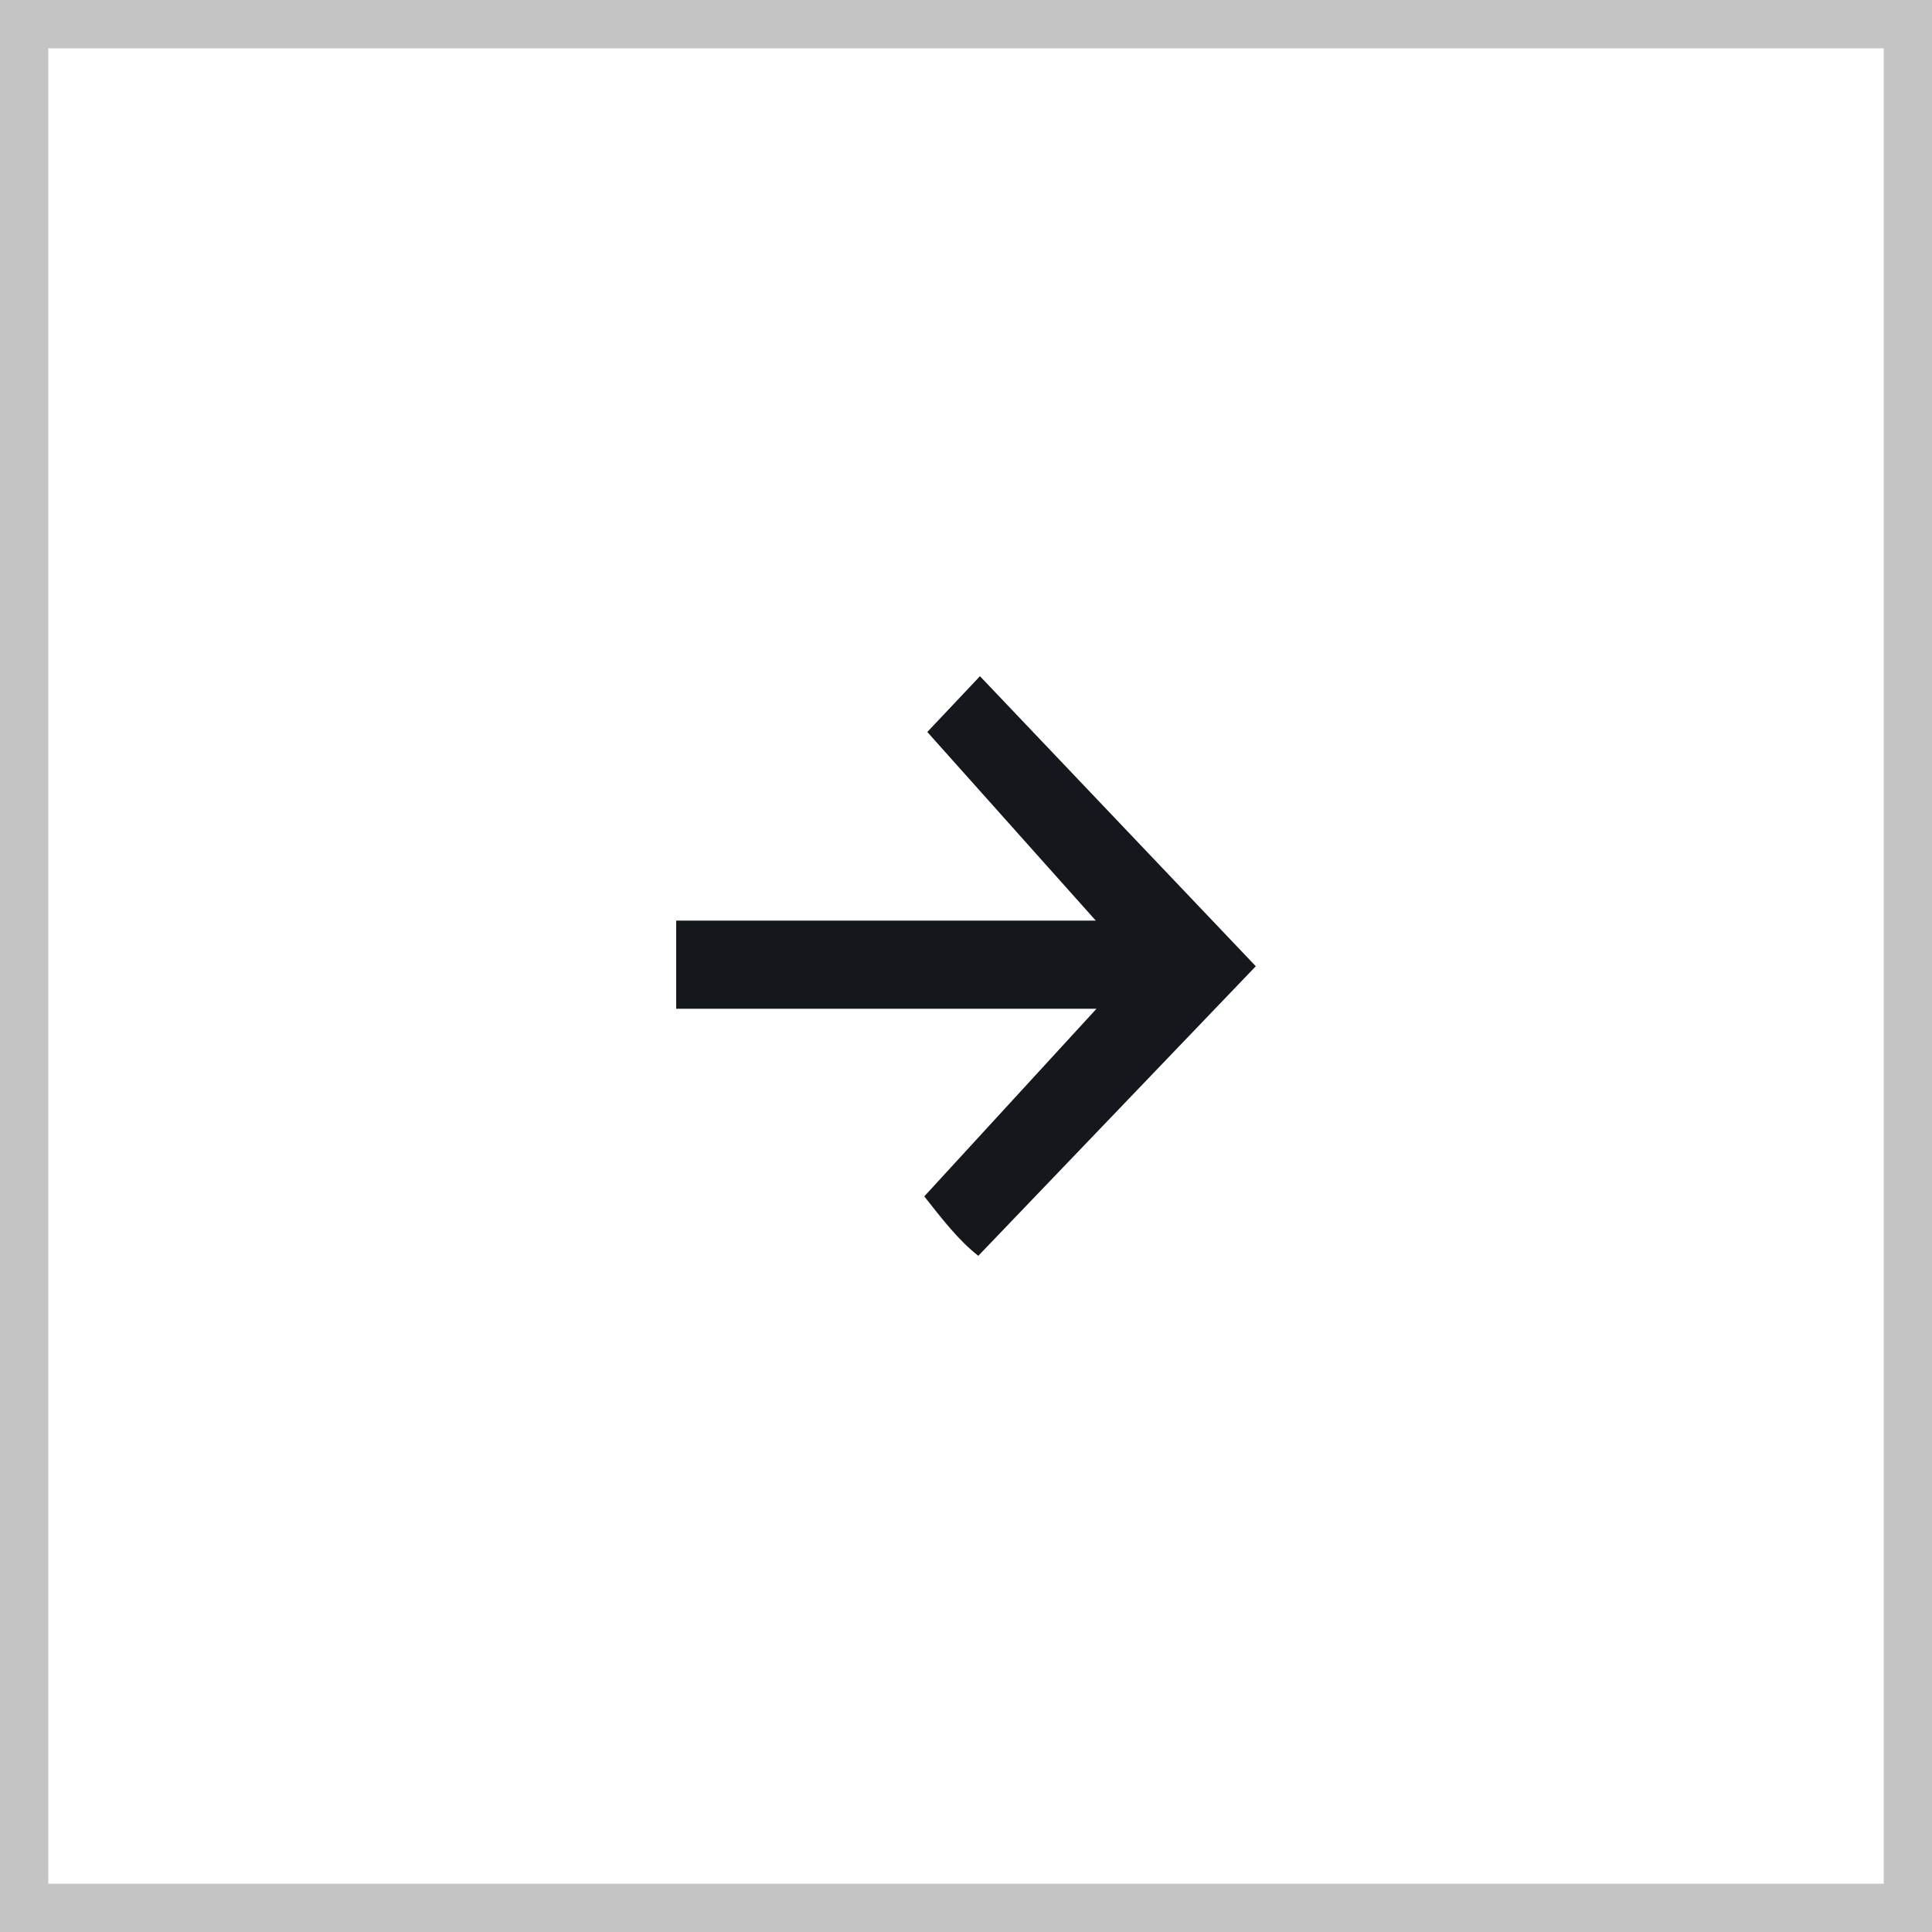
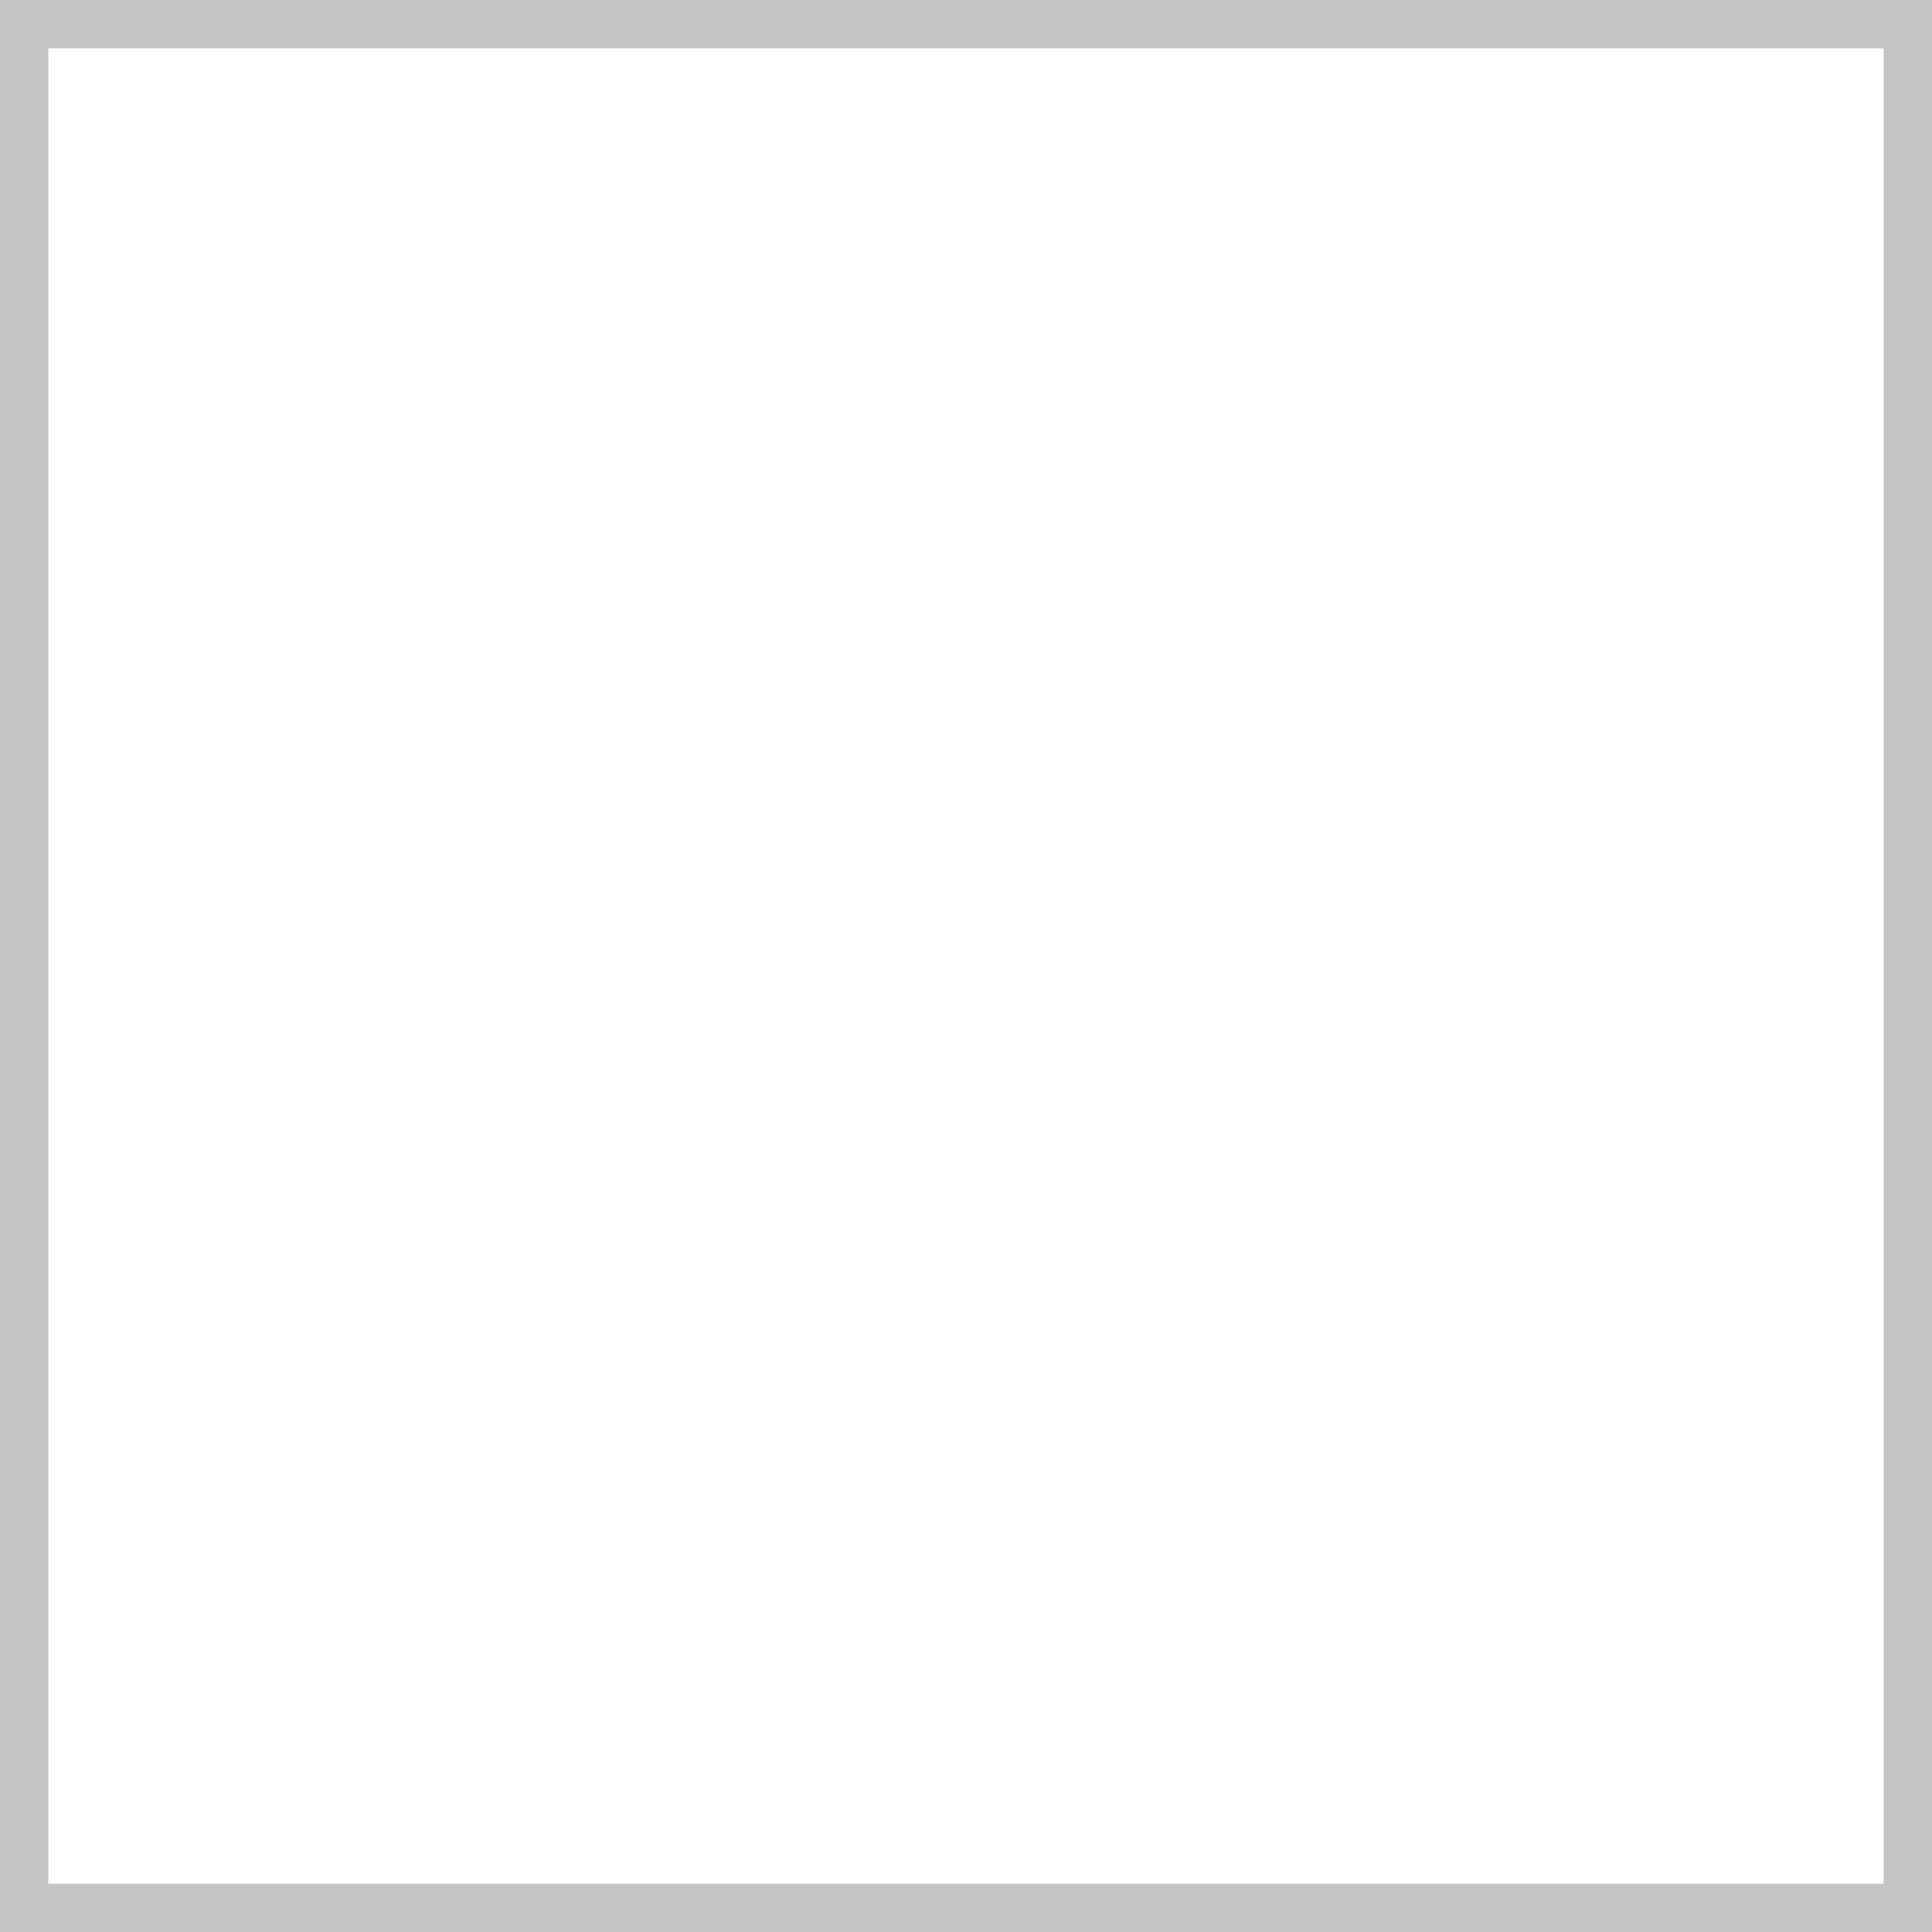
<svg xmlns="http://www.w3.org/2000/svg" width="40" height="40" viewBox="0 0 40 40" fill="none">
  <rect x="0" y="0" width="40" height="40" fill="#808080" stroke="none" />
  <g data-figma-bg-blur-radius="2.30769">
    <rect x="39.5" y="39.5" width="39" height="39" transform="rotate(180 39.5 39.5)" fill="white" />
    <rect x="39.5" y="39.5" width="39" height="39" transform="rotate(180 39.5 39.5)" stroke="#C4C4C4" />
-     <path d="M20.255 26C19.847 25.684 19.487 25.215 19.136 24.77C20.318 23.481 21.495 22.199 22.702 20.885L14 20.885L14 19.06L22.687 19.06C21.501 17.731 20.337 16.428 19.199 15.155C19.544 14.791 19.935 14.375 20.289 14C22.18 15.988 24.079 17.985 26 20.005C24.107 21.98 22.196 23.974 20.255 26Z" fill="#14171C" />
  </g>
  <defs>
    <clipPath id="bgblur_0_4011_69_clip_path" transform="translate(0 0)">
      <rect x="39.5" y="39.5" width="39" height="39" transform="rotate(180 39.5 39.5)" />
    </clipPath>
  </defs>
</svg>